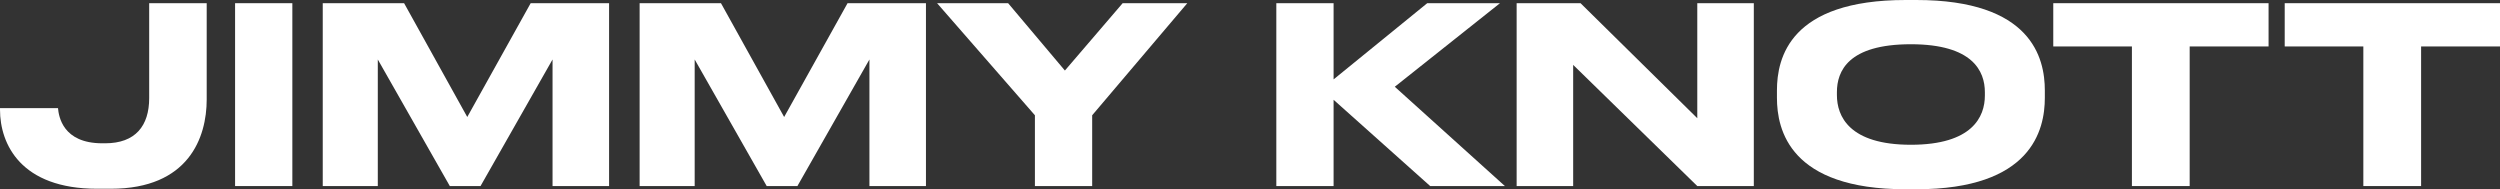
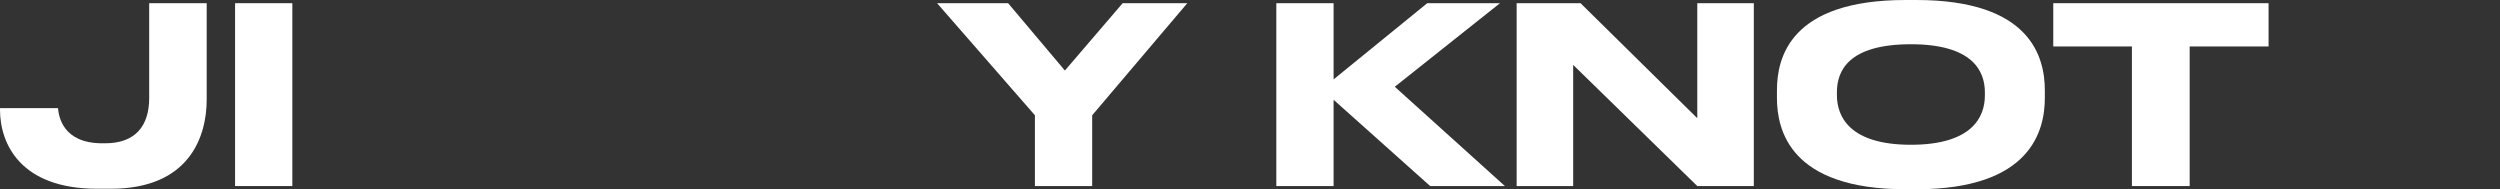
<svg xmlns="http://www.w3.org/2000/svg" width="1360" height="103" viewBox="0 0 1360 103" fill="none">
  <rect x="0" y="0" width="1360" height="103" fill="#333333" stroke="none" />
-   <path d="M1285.66 101.213V25.27H1242.88V1.738H1360V25.27H1317.08V101.213H1285.66Z" fill="white" />
  <path d="M1159.76 101.213V25.27H1116.98V1.738H1234.1V25.27H1191.18V101.213H1159.76Z" fill="white" />
  <path d="M1036.72 0H1042.47C1105.04 0 1112.39 31.42 1112.39 49.203V53.214C1112.39 70.729 1105.17 102.951 1042.47 102.951H1036.72C973.742 102.951 966.656 70.729 966.656 53.214V49.203C966.656 31.42 973.742 0 1036.72 0ZM1079.77 52.01V50.139C1079.77 38.774 1073.22 24.067 1039.52 24.067C1005.3 24.067 999.28 38.774 999.28 50.139V51.743C999.28 63.108 1005.83 78.751 1039.52 78.751C1072.95 78.751 1079.77 63.509 1079.77 52.01Z" fill="white" />
  <path d="M825.052 1.738H859.814L923.323 64.311V1.738H954.075V101.213H923.323L855.803 35.298V101.213H825.052V1.738Z" fill="white" />
  <path d="M725.473 101.213H694.32V1.738H725.473V43.186L776.414 1.738H815.99L758.765 47.197L818.664 101.213H778.018L725.473 54.283V101.213Z" fill="white" />
  <path d="M562.991 101.213V62.707L509.777 1.738H548.417L579.302 38.373L610.723 1.738H645.886L594.143 62.707V101.213H562.991Z" fill="white" />
-   <path d="M347.957 101.213V1.738H392.212L426.574 63.643L461.069 1.738H503.72V101.213H472.969V32.356L433.794 101.213H417.081L377.906 32.356V101.213H347.957Z" fill="white" />
-   <path d="M175.574 101.213V1.738H219.829L254.191 63.643L288.686 1.738H331.338V101.213H300.586V32.356L261.411 101.213H244.698L205.523 32.356V101.213H175.574Z" fill="white" />
  <path d="M159.038 1.738V101.213H127.885V1.738H159.038Z" fill="white" />
  <path d="M60.3 102.684H52.813C11.365 102.684 0 78.484 0 59.632V58.829H31.554C31.955 63.242 34.094 77.949 55.62 77.949H57.225C73.67 77.949 81.158 68.456 81.158 53.347V1.738H112.444V54.15C112.444 74.74 102.684 102.684 60.3 102.684Z" fill="white" />
</svg>